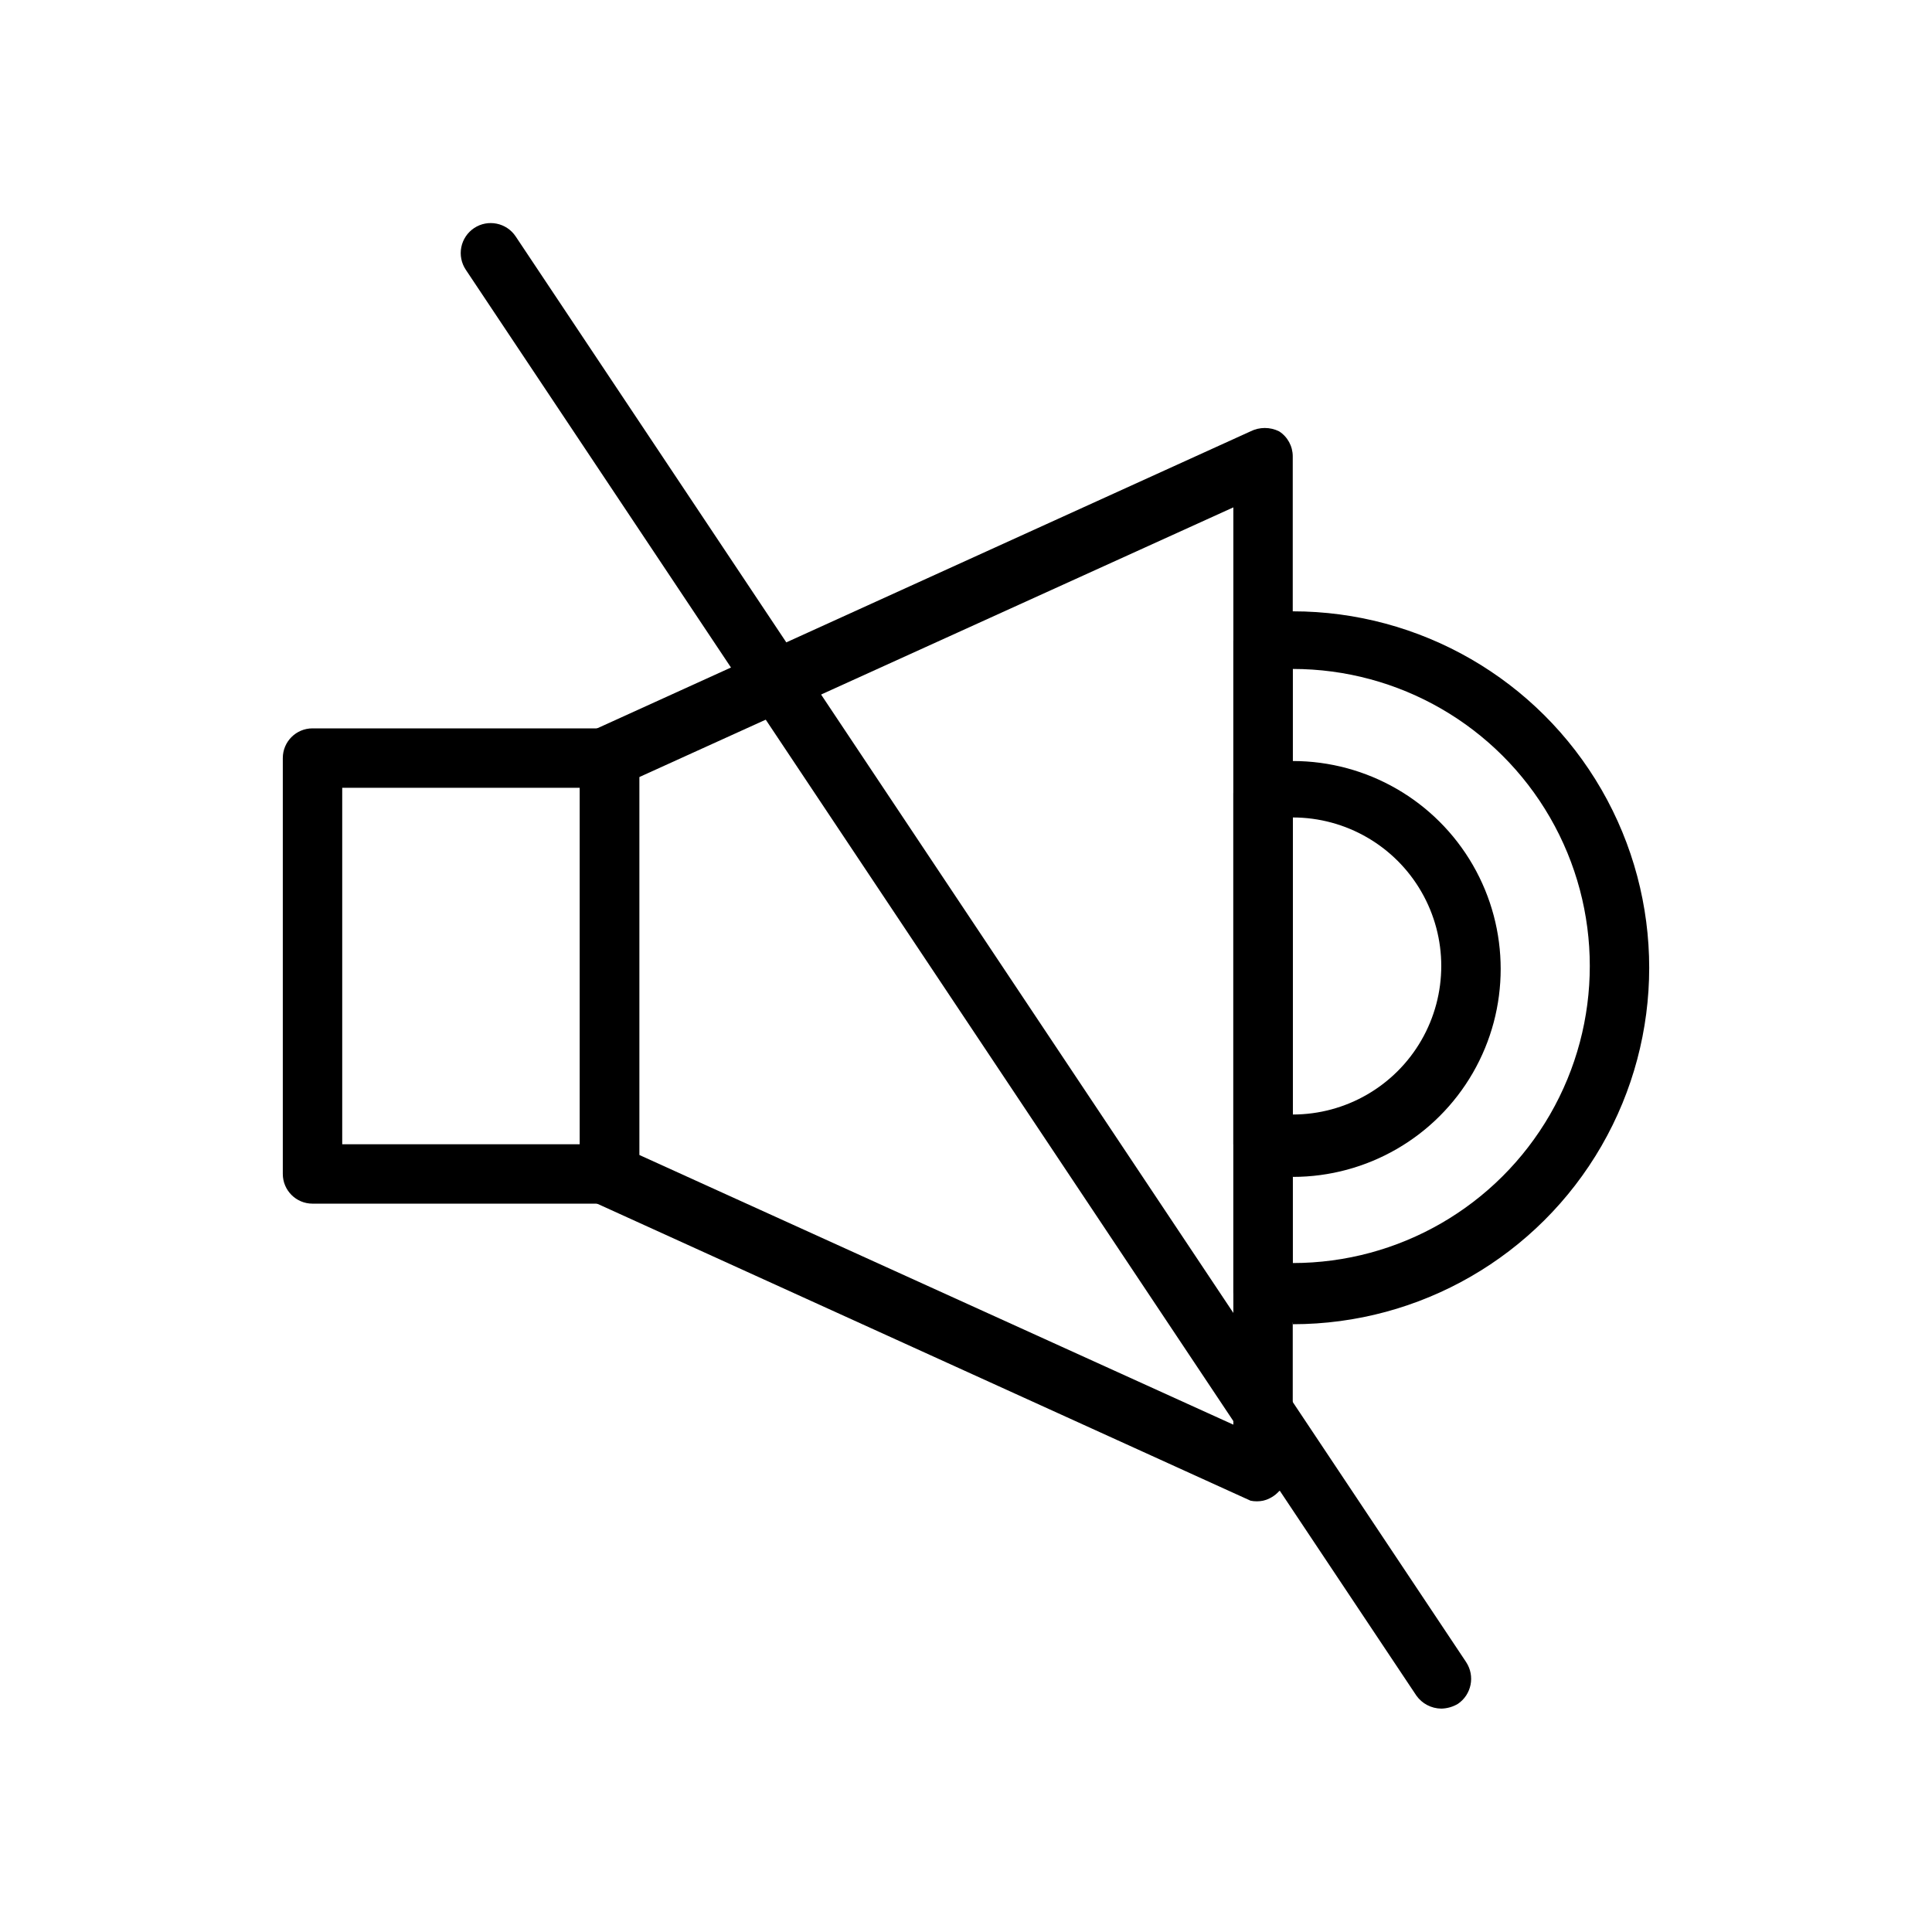
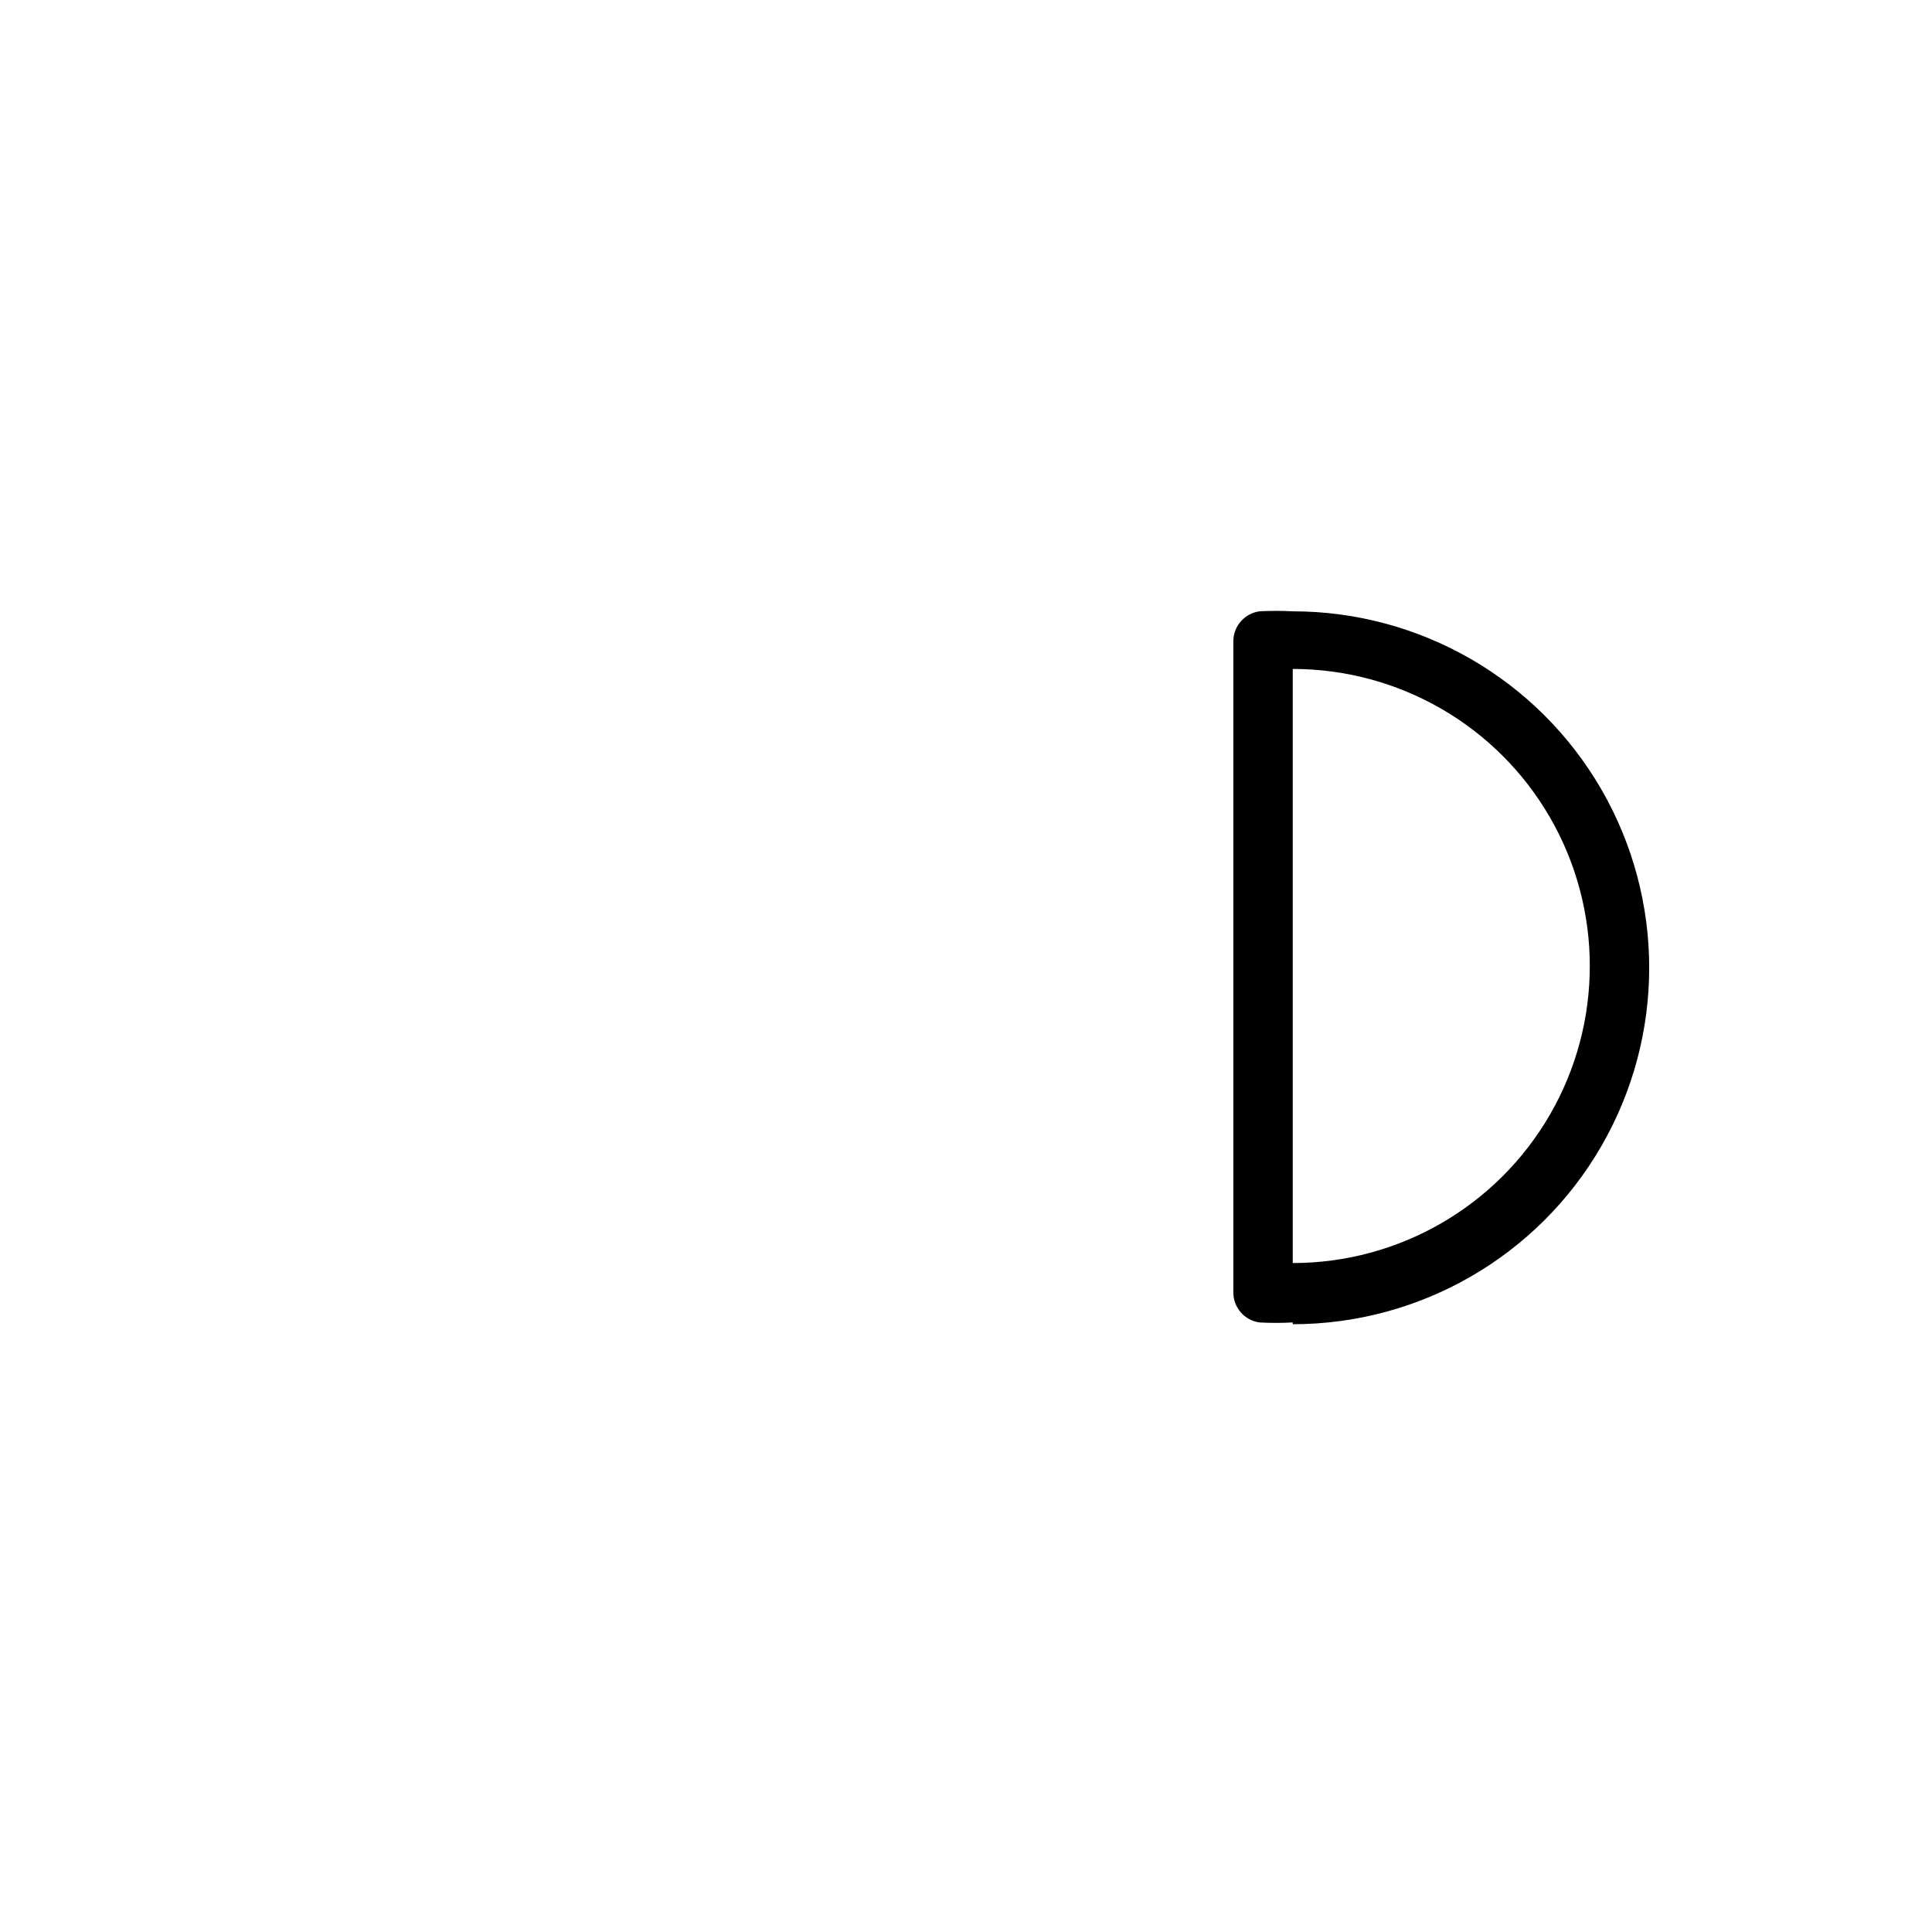
<svg xmlns="http://www.w3.org/2000/svg" fill="#000000" width="800px" height="800px" version="1.1" viewBox="144 144 512 512">
  <g>
-     <path d="m305.54 462.98h-78.723c-4.348 0-7.871-3.527-7.871-7.875v-110.21c0-4.348 3.523-7.871 7.871-7.871h78.723c2.086 0 4.09 0.828 5.566 2.305 1.477 1.477 2.305 3.477 2.305 5.566v110.21c0 2.09-0.828 4.09-2.305 5.566-1.477 1.477-3.481 2.309-5.566 2.309zm-70.848-15.746h62.977v-94.465h-62.977z" />
-     <path d="m478.72 541.7c-1.09 0.223-2.215 0.223-3.305 0l-173.18-78.719h-0.004c-2.789-1.336-4.562-4.152-4.562-7.242v-110.21c-0.543-3.535 1.32-7 4.562-8.5l173.18-78.719 0.004-0.004c2.379-1.18 5.176-1.18 7.555 0 2.254 1.445 3.617 3.938 3.621 6.613v267.65c-0.004 2.676-1.367 5.168-3.621 6.613-1.129 1.25-2.609 2.129-4.25 2.519zm-165.31-91.629 157.44 71.477v-243.09l-157.44 71.477z" />
-     <path d="m486.59 455.1c-3.277 0.035-6.551-0.281-9.762-0.945-3.242-0.832-5.629-3.594-5.981-6.926v-92.891c0.023-3.625 2.473-6.789 5.981-7.715 3.211-0.66 6.484-0.977 9.762-0.945 19.688 0 37.879 10.504 47.723 27.555 9.844 17.047 9.844 38.055 0 55.102-9.844 17.051-28.035 27.555-47.723 27.555zm0-94.465v78.723c14.062 0 27.059-7.504 34.086-19.68 7.031-12.18 7.031-27.184 0-39.359-7.027-12.18-20.023-19.684-34.086-19.684z" />
    <path d="m486.59 494.46c-2.938 0.164-5.879 0.164-8.816 0-3.941-0.543-6.887-3.891-6.926-7.871v-172.71c0.039-3.977 2.984-7.328 6.926-7.871 2.938-0.16 5.879-0.16 8.816 0 33.75 0 64.934 18.004 81.809 47.23 16.875 29.227 16.875 65.238 0 94.465s-48.059 47.23-81.809 47.23zm0-173.18v157.44c28.125 0 54.113-15.004 68.176-39.359s14.062-54.363 0-78.723c-14.062-24.355-40.051-39.359-68.176-39.359z" />
-     <path d="m525.95 596.8c-2.633-0.027-5.094-1.316-6.609-3.465l-251.91-377.86v-0.004c-1.168-1.754-1.594-3.898-1.18-5.965 0.414-2.066 1.629-3.887 3.383-5.055 3.652-2.434 8.586-1.449 11.023 2.203l251.91 377.86-0.004 0.004c2.387 3.66 1.41 8.559-2.203 11.02-1.336 0.797-2.856 1.23-4.41 1.262z" />
  </g>
</svg>